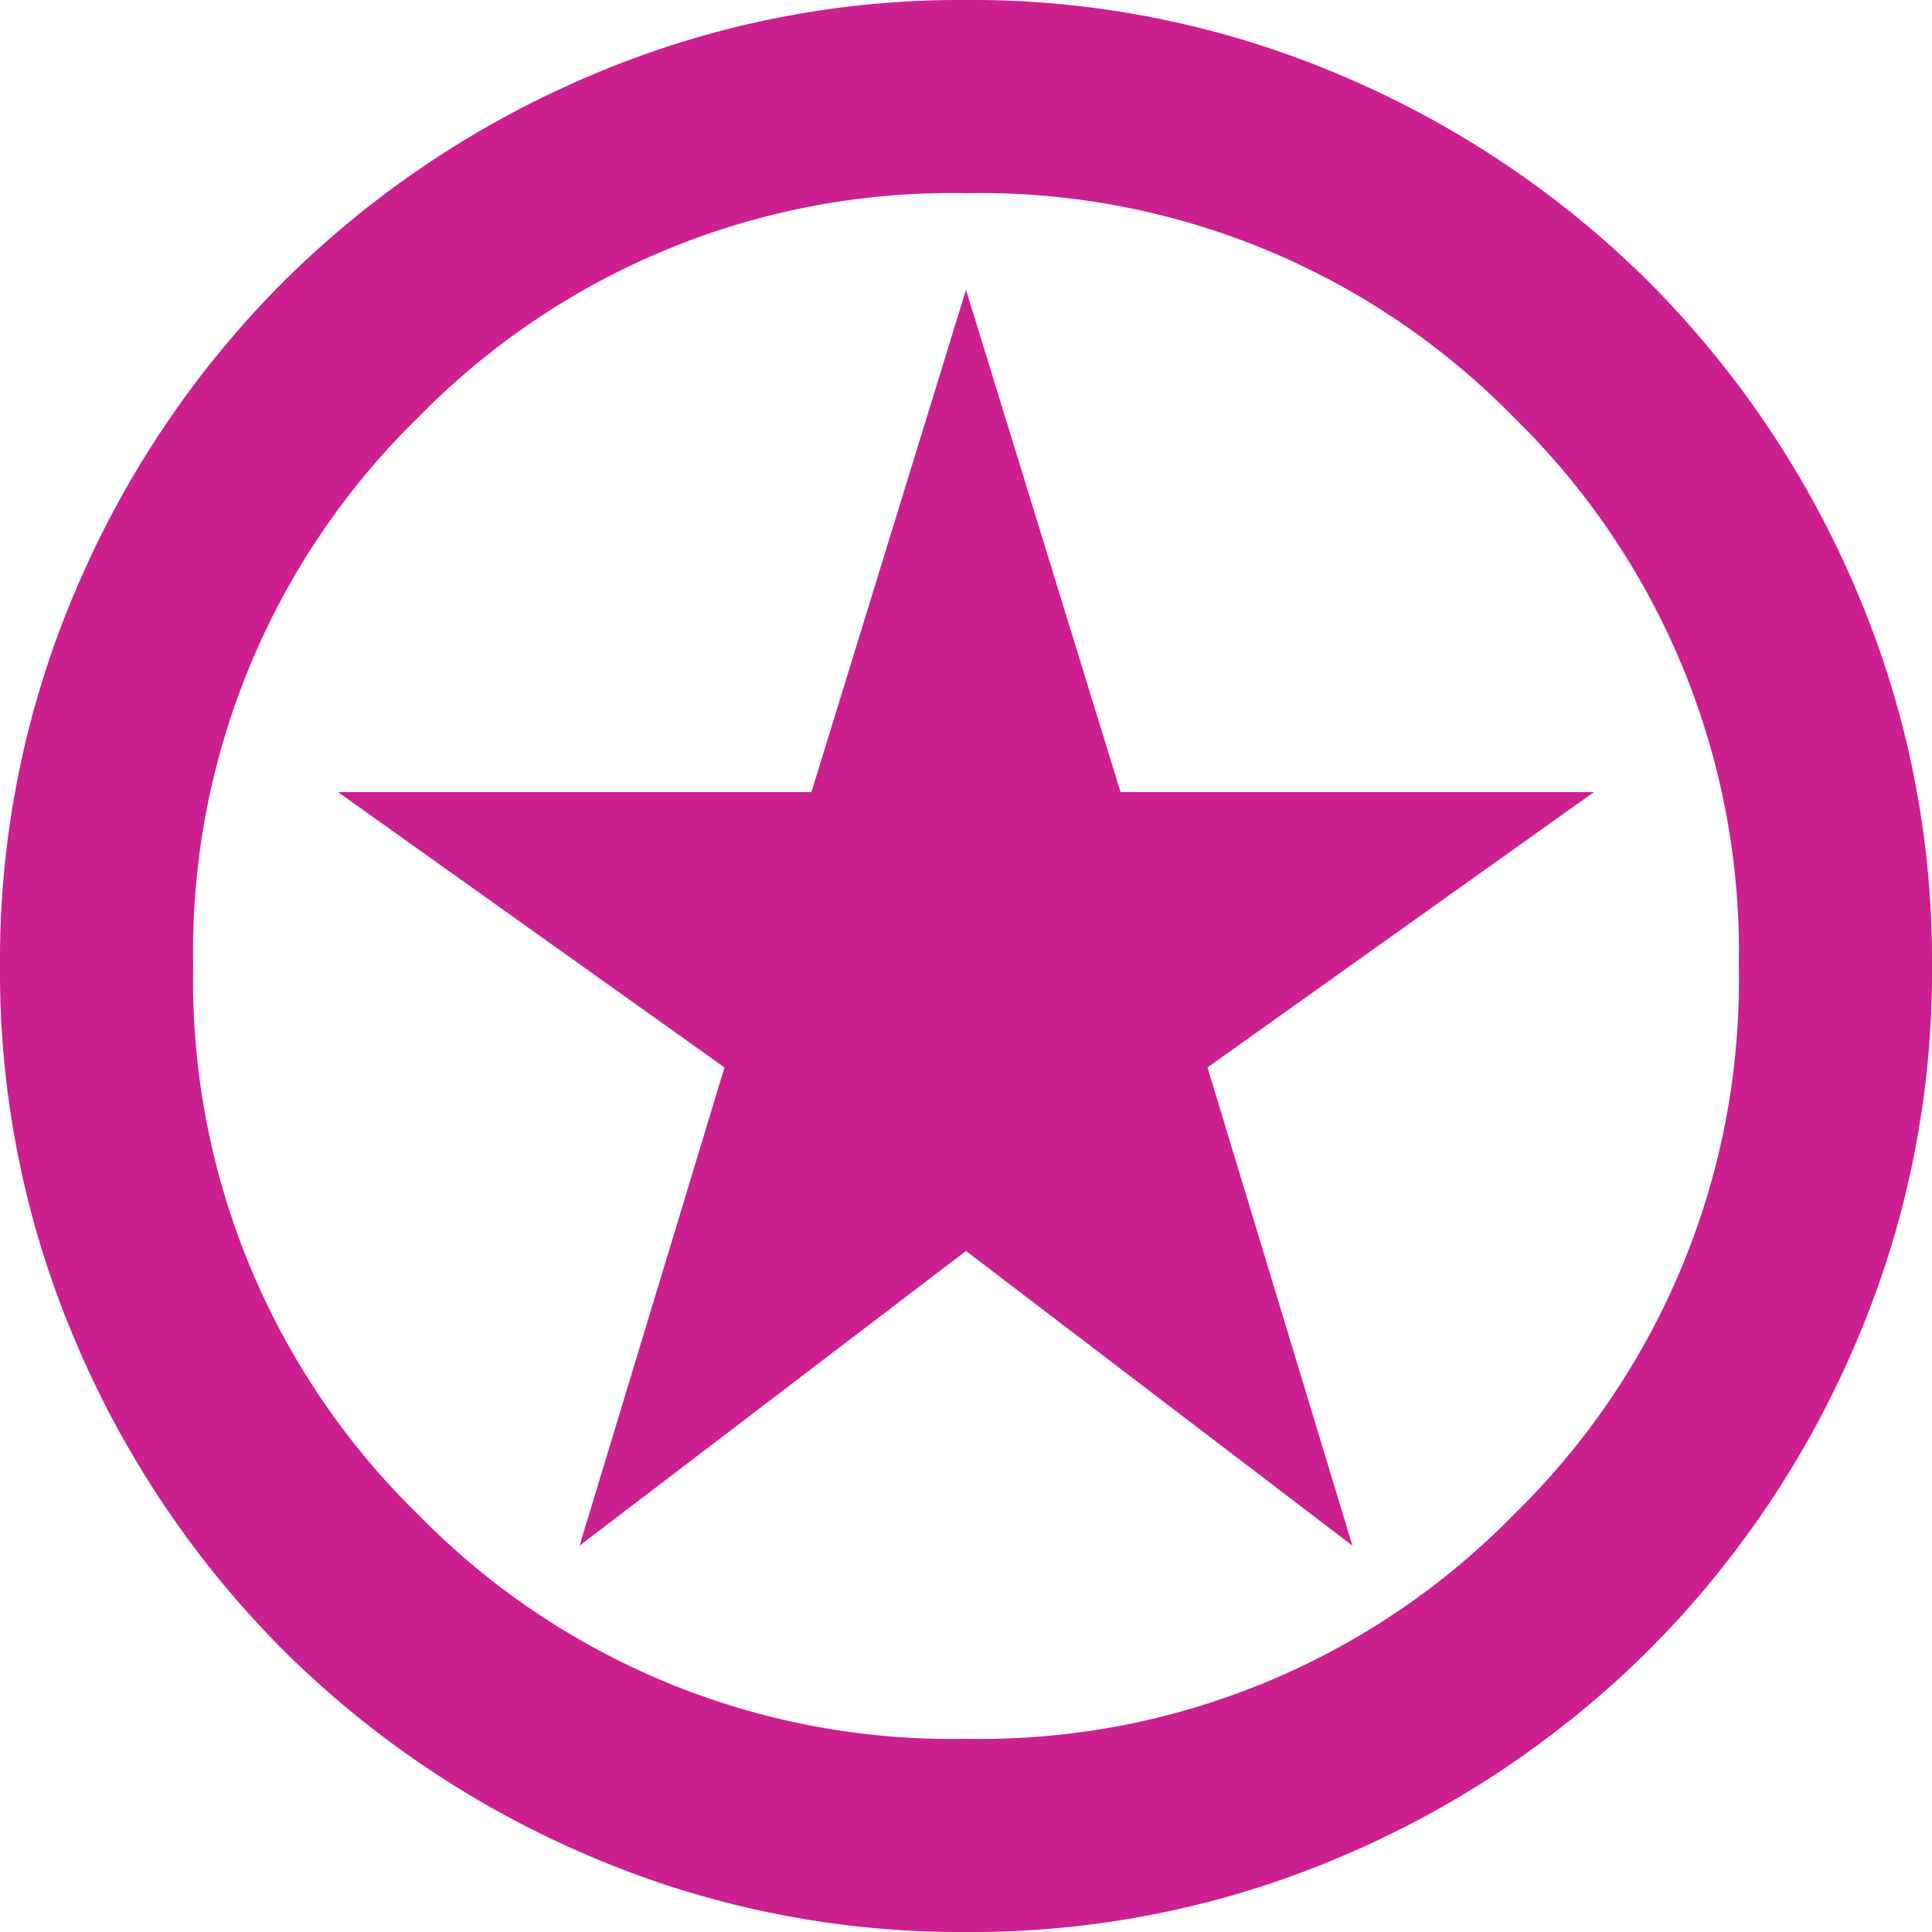
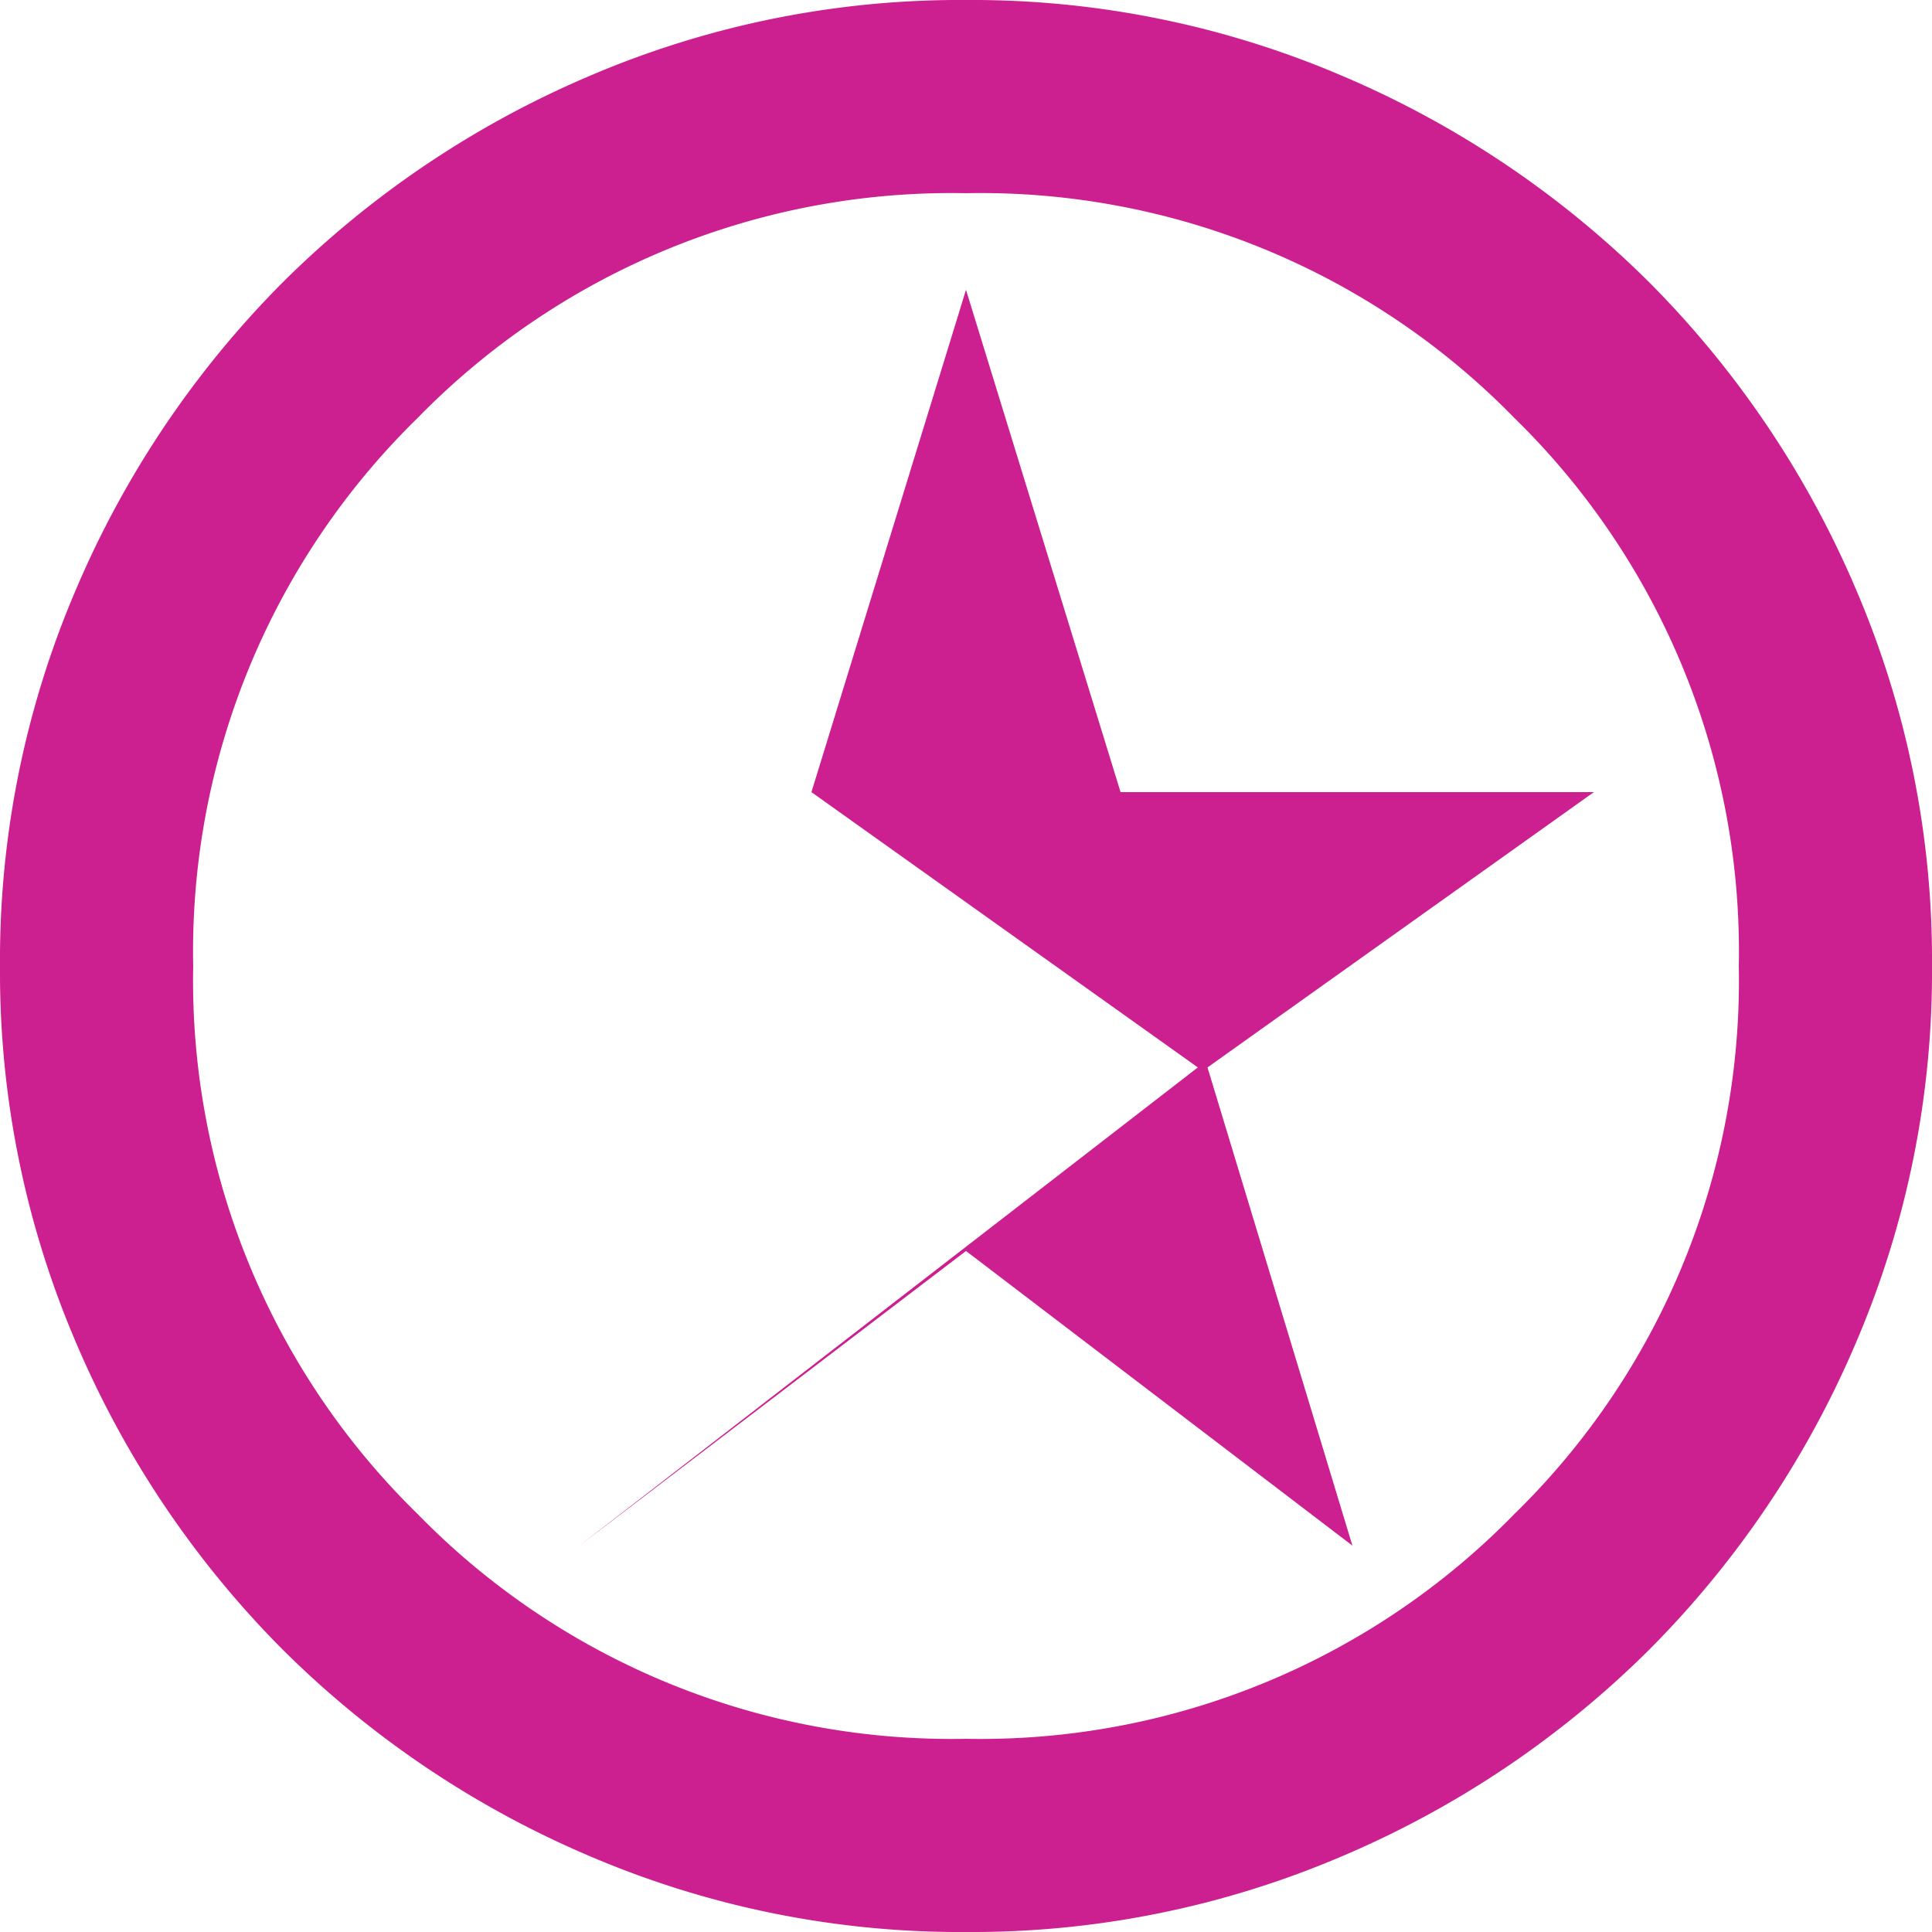
<svg xmlns="http://www.w3.org/2000/svg" width="40" height="40" viewBox="0 0 40 40">
-   <path fill="#cc1f90" d="m12 32 8-6.1 8 6.1-3-9.9 8-5.7h-9.8L20 6l-3.2 10.4H7l8 5.7Zm8 8a19.475 19.475 0 0 1-7.8-1.575 20.2 20.2 0 0 1-6.35-4.275 20.2 20.2 0 0 1-4.275-6.35A19.475 19.475 0 0 1 0 20a19.475 19.475 0 0 1 1.575-7.8A20.2 20.2 0 0 1 5.85 5.85a20.2 20.2 0 0 1 6.35-4.275A19.475 19.475 0 0 1 20 0a19.475 19.475 0 0 1 7.8 1.575 20.2 20.2 0 0 1 6.35 4.275 20.2 20.2 0 0 1 4.275 6.35A19.475 19.475 0 0 1 40 20a19.475 19.475 0 0 1-1.575 7.8 20.2 20.2 0 0 1-4.275 6.35 20.2 20.2 0 0 1-6.35 4.275A19.475 19.475 0 0 1 20 40Zm0-4a15.442 15.442 0 0 0 11.35-4.65A15.442 15.442 0 0 0 36 20a15.442 15.442 0 0 0-4.65-11.35A15.442 15.442 0 0 0 20 4 15.442 15.442 0 0 0 8.65 8.65 15.442 15.442 0 0 0 4 20a15.442 15.442 0 0 0 4.65 11.35A15.442 15.442 0 0 0 20 36Zm0-16Z" />
+   <path fill="#cc1f90" d="m12 32 8-6.1 8 6.1-3-9.9 8-5.7h-9.8L20 6l-3.2 10.4l8 5.7Zm8 8a19.475 19.475 0 0 1-7.8-1.575 20.2 20.2 0 0 1-6.35-4.275 20.2 20.2 0 0 1-4.275-6.35A19.475 19.475 0 0 1 0 20a19.475 19.475 0 0 1 1.575-7.8A20.2 20.2 0 0 1 5.85 5.85a20.2 20.2 0 0 1 6.35-4.275A19.475 19.475 0 0 1 20 0a19.475 19.475 0 0 1 7.8 1.575 20.2 20.2 0 0 1 6.35 4.275 20.2 20.2 0 0 1 4.275 6.35A19.475 19.475 0 0 1 40 20a19.475 19.475 0 0 1-1.575 7.8 20.2 20.2 0 0 1-4.275 6.35 20.2 20.2 0 0 1-6.35 4.275A19.475 19.475 0 0 1 20 40Zm0-4a15.442 15.442 0 0 0 11.35-4.65A15.442 15.442 0 0 0 36 20a15.442 15.442 0 0 0-4.65-11.35A15.442 15.442 0 0 0 20 4 15.442 15.442 0 0 0 8.65 8.65 15.442 15.442 0 0 0 4 20a15.442 15.442 0 0 0 4.65 11.35A15.442 15.442 0 0 0 20 36Zm0-16Z" />
</svg>